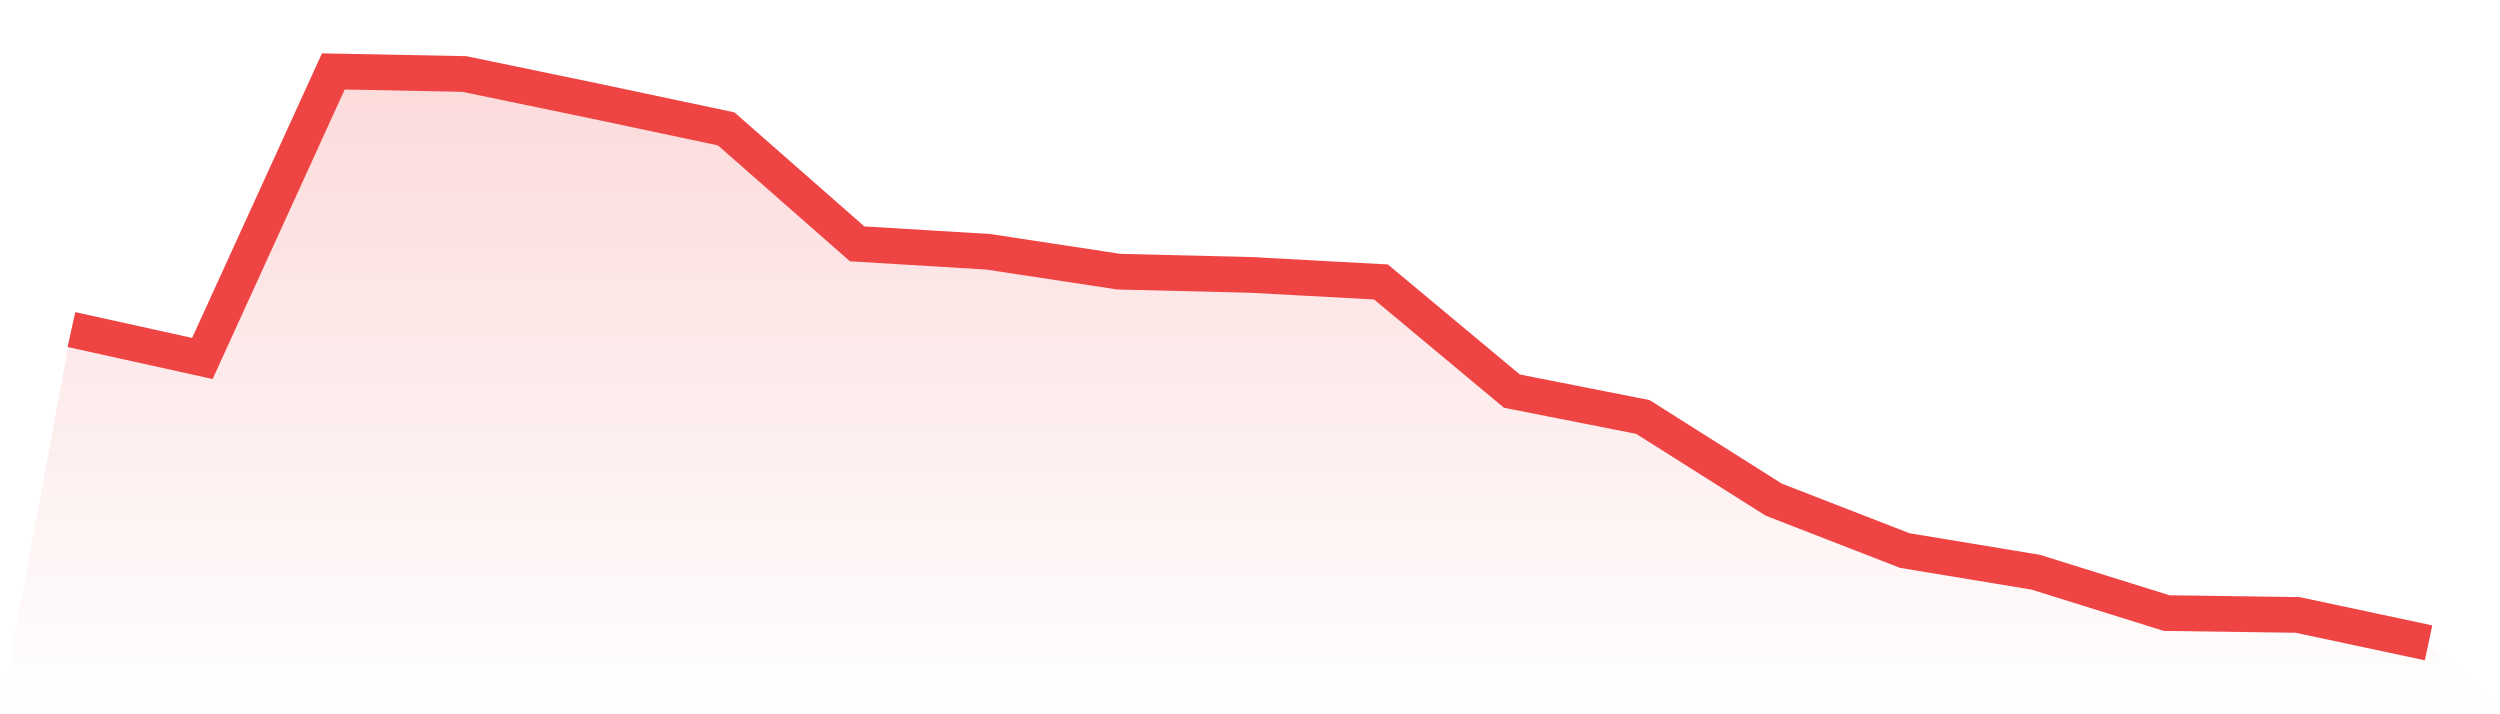
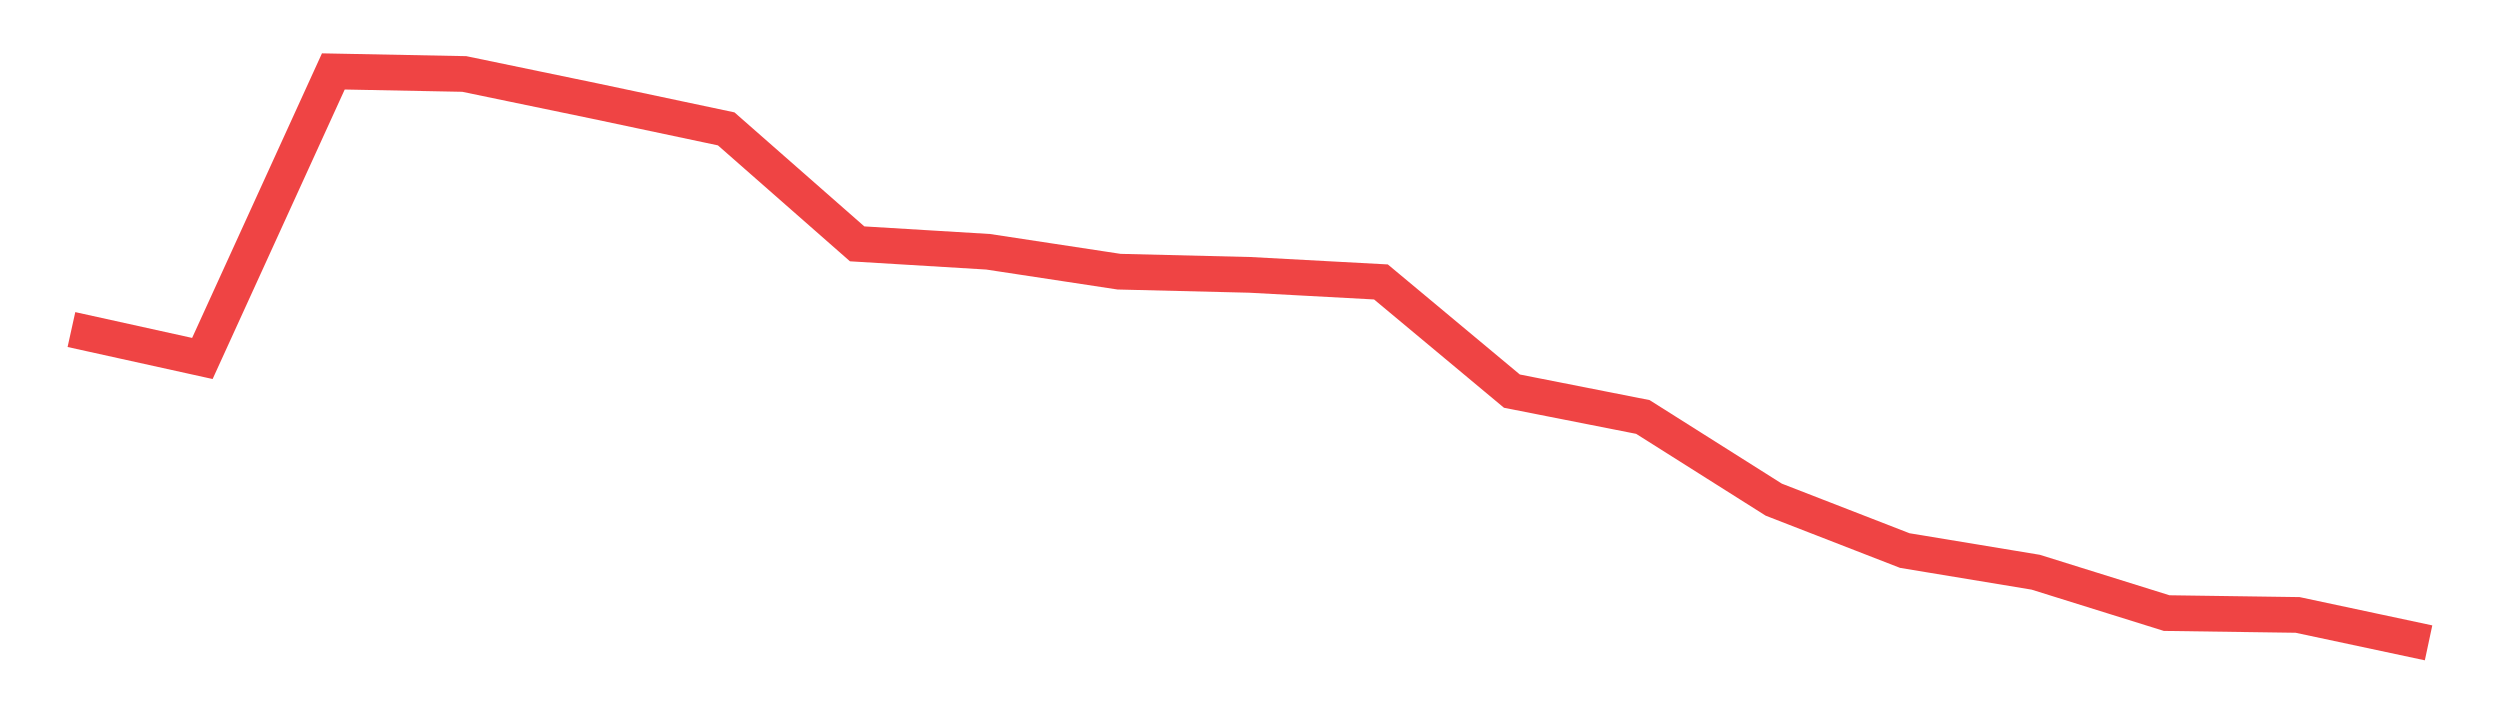
<svg xmlns="http://www.w3.org/2000/svg" viewBox="0 0 140 40">
  <defs>
    <linearGradient id="gradient" x1="0" x2="0" y1="0" y2="1">
      <stop offset="0%" stop-color="#ef4444" stop-opacity="0.2" />
      <stop offset="100%" stop-color="#ef4444" stop-opacity="0" />
    </linearGradient>
  </defs>
-   <path d="M4,18.455 L4,18.455 L11.333,20.074 L18.667,4 L26,4.143 L33.333,5.664 L40.667,7.217 L48,13.656 L55.333,14.099 L62.667,15.214 L70,15.393 L77.333,15.789 L84.667,21.903 L92,23.35 L99.333,27.982 L106.667,30.831 L114,32.044 L121.333,34.333 L128.667,34.436 L136,36 L140,40 L0,40 z" fill="url(#gradient)" />
  <path d="M4,18.455 L4,18.455 L11.333,20.074 L18.667,4 L26,4.143 L33.333,5.664 L40.667,7.217 L48,13.656 L55.333,14.099 L62.667,15.214 L70,15.393 L77.333,15.789 L84.667,21.903 L92,23.35 L99.333,27.982 L106.667,30.831 L114,32.044 L121.333,34.333 L128.667,34.436 L136,36" fill="none" stroke="#ef4444" stroke-width="2" />
</svg>